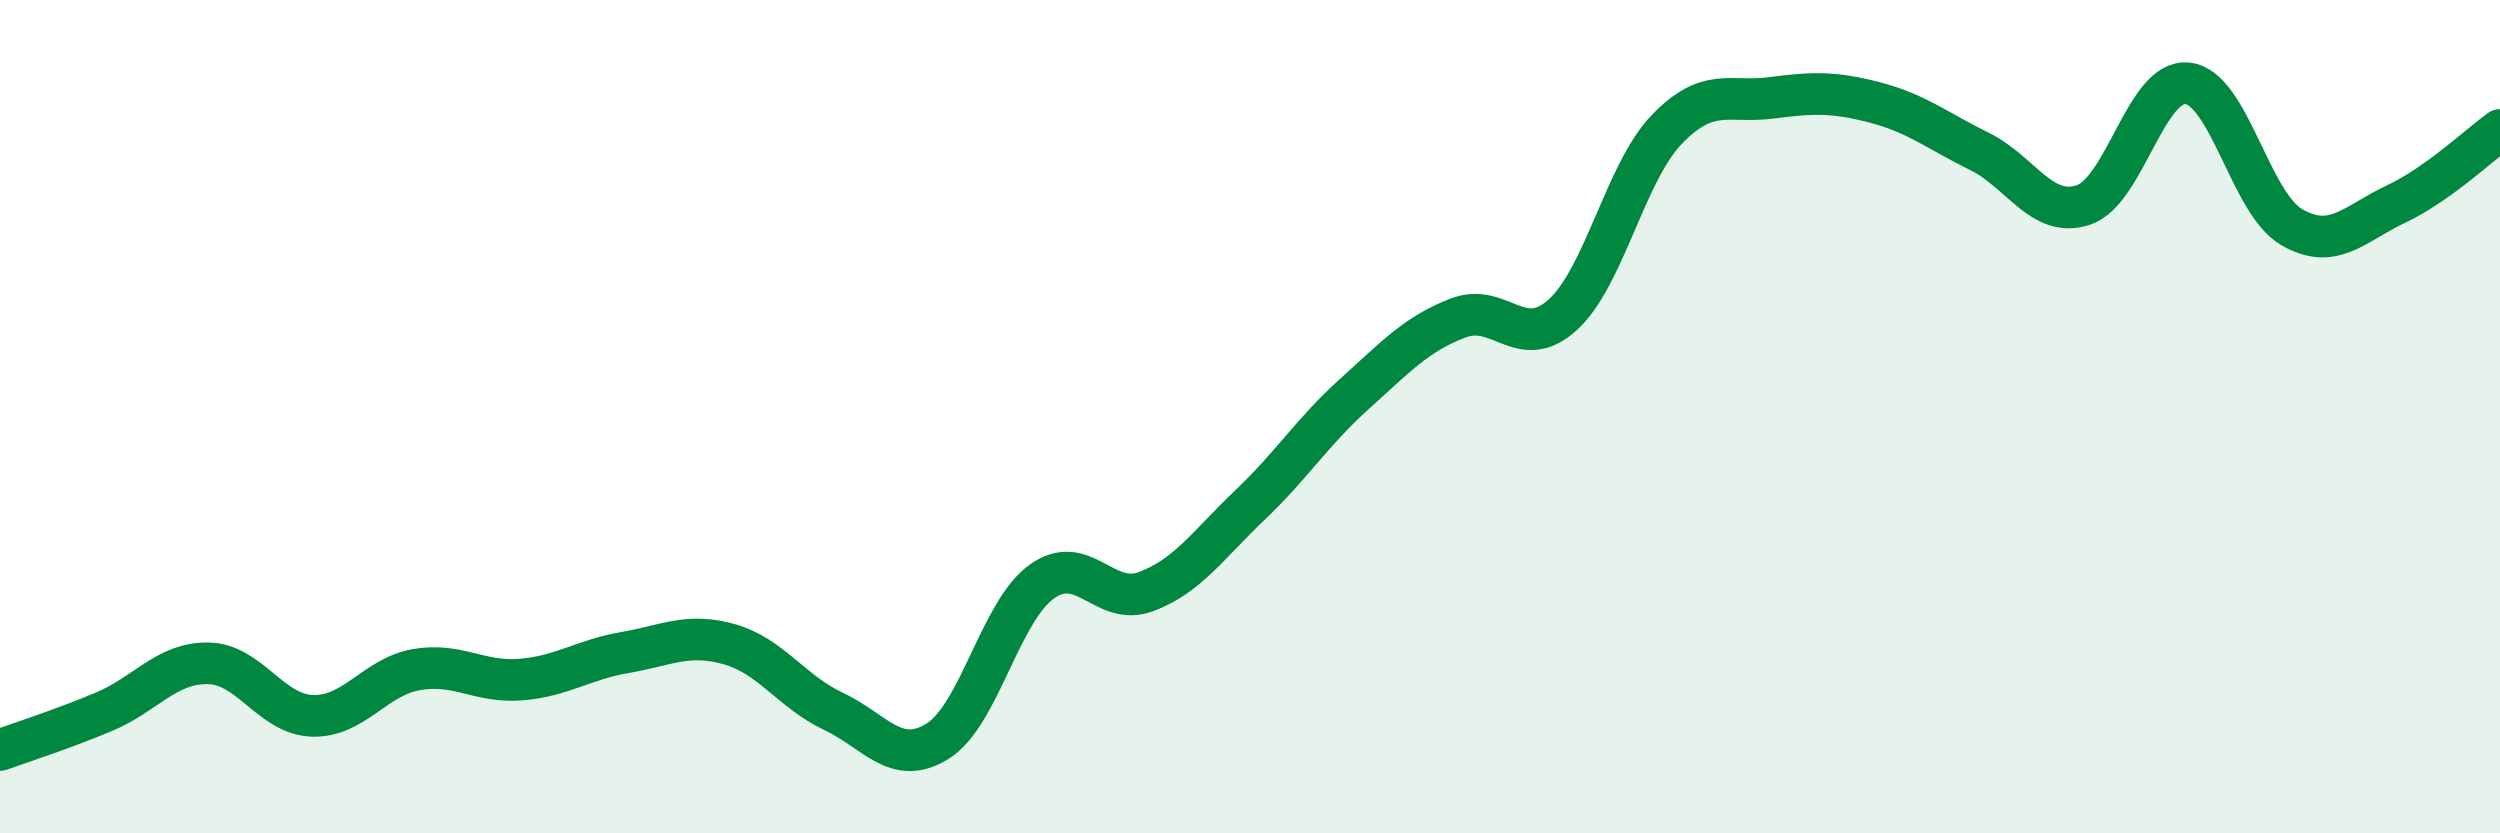
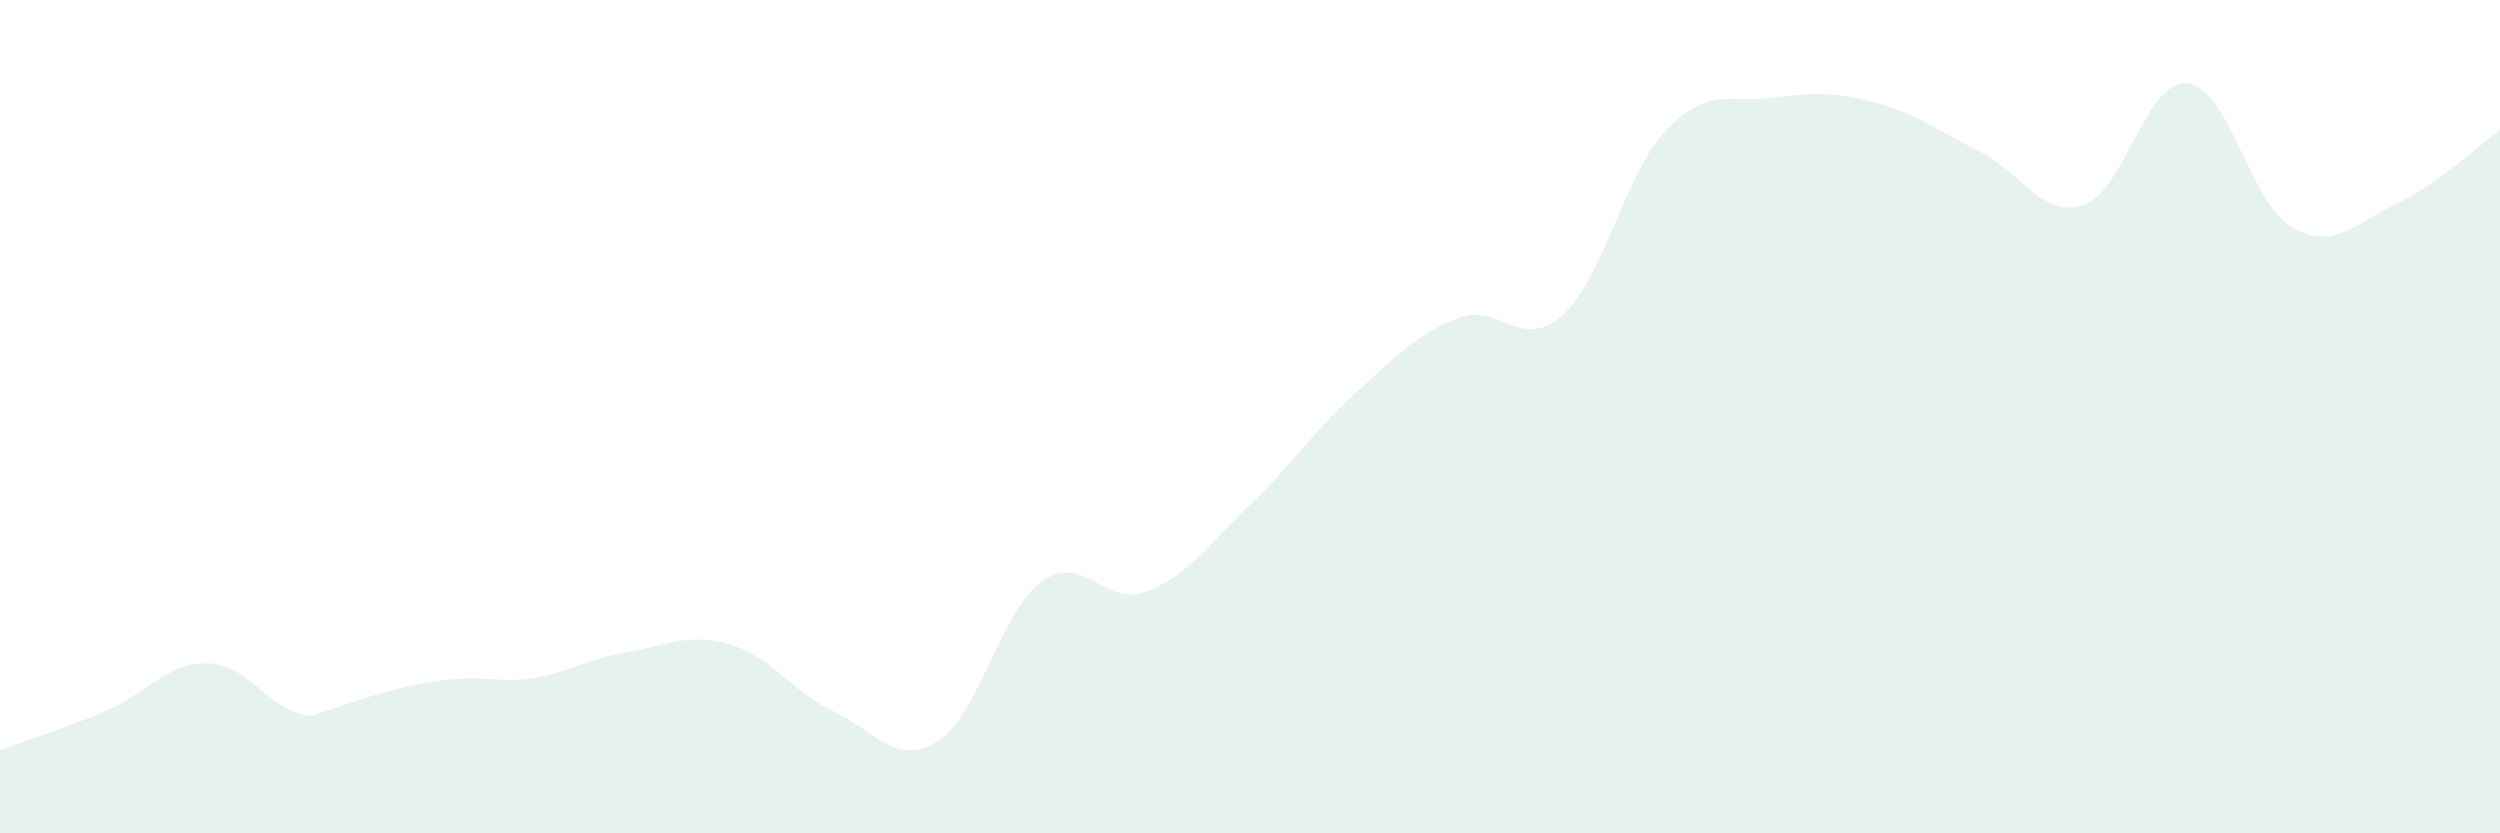
<svg xmlns="http://www.w3.org/2000/svg" width="60" height="20" viewBox="0 0 60 20">
-   <path d="M 0,18 C 0.5,17.82 1.5,17.5 2.5,17.08 C 3.5,16.66 4,15.9 5,15.92 C 6,15.94 6.5,17.15 7.5,17.18 C 8.5,17.21 9,16.24 10,16.07 C 11,15.9 11.5,16.39 12.5,16.31 C 13.5,16.23 14,15.83 15,15.66 C 16,15.49 16.5,15.18 17.5,15.46 C 18.5,15.74 19,16.6 20,17.07 C 21,17.54 21.5,18.41 22.5,17.79 C 23.5,17.17 24,14.68 25,13.96 C 26,13.24 26.5,14.57 27.5,14.2 C 28.5,13.83 29,13.07 30,12.12 C 31,11.17 31.5,10.36 32.5,9.46 C 33.5,8.56 34,8.01 35,7.63 C 36,7.25 36.5,8.46 37.5,7.56 C 38.5,6.66 39,4.15 40,3.11 C 41,2.07 41.5,2.48 42.5,2.35 C 43.5,2.22 44,2.2 45,2.46 C 46,2.72 46.5,3.14 47.5,3.63 C 48.5,4.12 49,5.25 50,4.92 C 51,4.59 51.5,1.89 52.5,2 C 53.5,2.11 54,4.87 55,5.45 C 56,6.03 56.5,5.37 57.5,4.9 C 58.5,4.43 59.5,3.48 60,3.12L60 20L0 20Z" fill="#008740" opacity="0.1" stroke-linecap="round" stroke-linejoin="round" />
-   <path d="M 0,18 C 0.5,17.82 1.5,17.5 2.5,17.08 C 3.5,16.66 4,15.9 5,15.92 C 6,15.94 6.5,17.15 7.5,17.18 C 8.5,17.21 9,16.24 10,16.07 C 11,15.9 11.5,16.39 12.5,16.31 C 13.5,16.23 14,15.83 15,15.66 C 16,15.49 16.5,15.18 17.5,15.46 C 18.5,15.74 19,16.6 20,17.07 C 21,17.54 21.5,18.41 22.5,17.79 C 23.5,17.17 24,14.68 25,13.96 C 26,13.24 26.5,14.57 27.5,14.2 C 28.5,13.83 29,13.07 30,12.12 C 31,11.17 31.5,10.36 32.5,9.46 C 33.5,8.56 34,8.01 35,7.63 C 36,7.25 36.5,8.46 37.5,7.56 C 38.5,6.66 39,4.15 40,3.11 C 41,2.07 41.5,2.48 42.5,2.35 C 43.5,2.22 44,2.2 45,2.46 C 46,2.72 46.5,3.14 47.5,3.63 C 48.5,4.12 49,5.25 50,4.92 C 51,4.59 51.5,1.89 52.5,2 C 53.5,2.11 54,4.87 55,5.45 C 56,6.03 56.5,5.37 57.5,4.9 C 58.5,4.43 59.5,3.48 60,3.12" stroke="#008740" stroke-width="1" fill="none" stroke-linecap="round" stroke-linejoin="round" />
+   <path d="M 0,18 C 0.5,17.82 1.5,17.5 2.5,17.08 C 3.5,16.66 4,15.9 5,15.92 C 6,15.94 6.5,17.15 7.5,17.18 C 11,15.9 11.5,16.39 12.5,16.31 C 13.5,16.23 14,15.83 15,15.66 C 16,15.49 16.5,15.18 17.5,15.46 C 18.5,15.74 19,16.6 20,17.07 C 21,17.54 21.5,18.41 22.5,17.79 C 23.5,17.17 24,14.68 25,13.96 C 26,13.24 26.5,14.57 27.5,14.2 C 28.5,13.83 29,13.07 30,12.12 C 31,11.17 31.5,10.36 32.5,9.46 C 33.5,8.56 34,8.01 35,7.63 C 36,7.25 36.5,8.46 37.5,7.56 C 38.5,6.66 39,4.15 40,3.11 C 41,2.07 41.5,2.48 42.5,2.35 C 43.5,2.22 44,2.2 45,2.46 C 46,2.72 46.5,3.14 47.5,3.63 C 48.5,4.12 49,5.25 50,4.92 C 51,4.59 51.5,1.89 52.5,2 C 53.5,2.11 54,4.87 55,5.45 C 56,6.03 56.5,5.37 57.5,4.9 C 58.5,4.43 59.5,3.48 60,3.12L60 20L0 20Z" fill="#008740" opacity="0.1" stroke-linecap="round" stroke-linejoin="round" />
</svg>